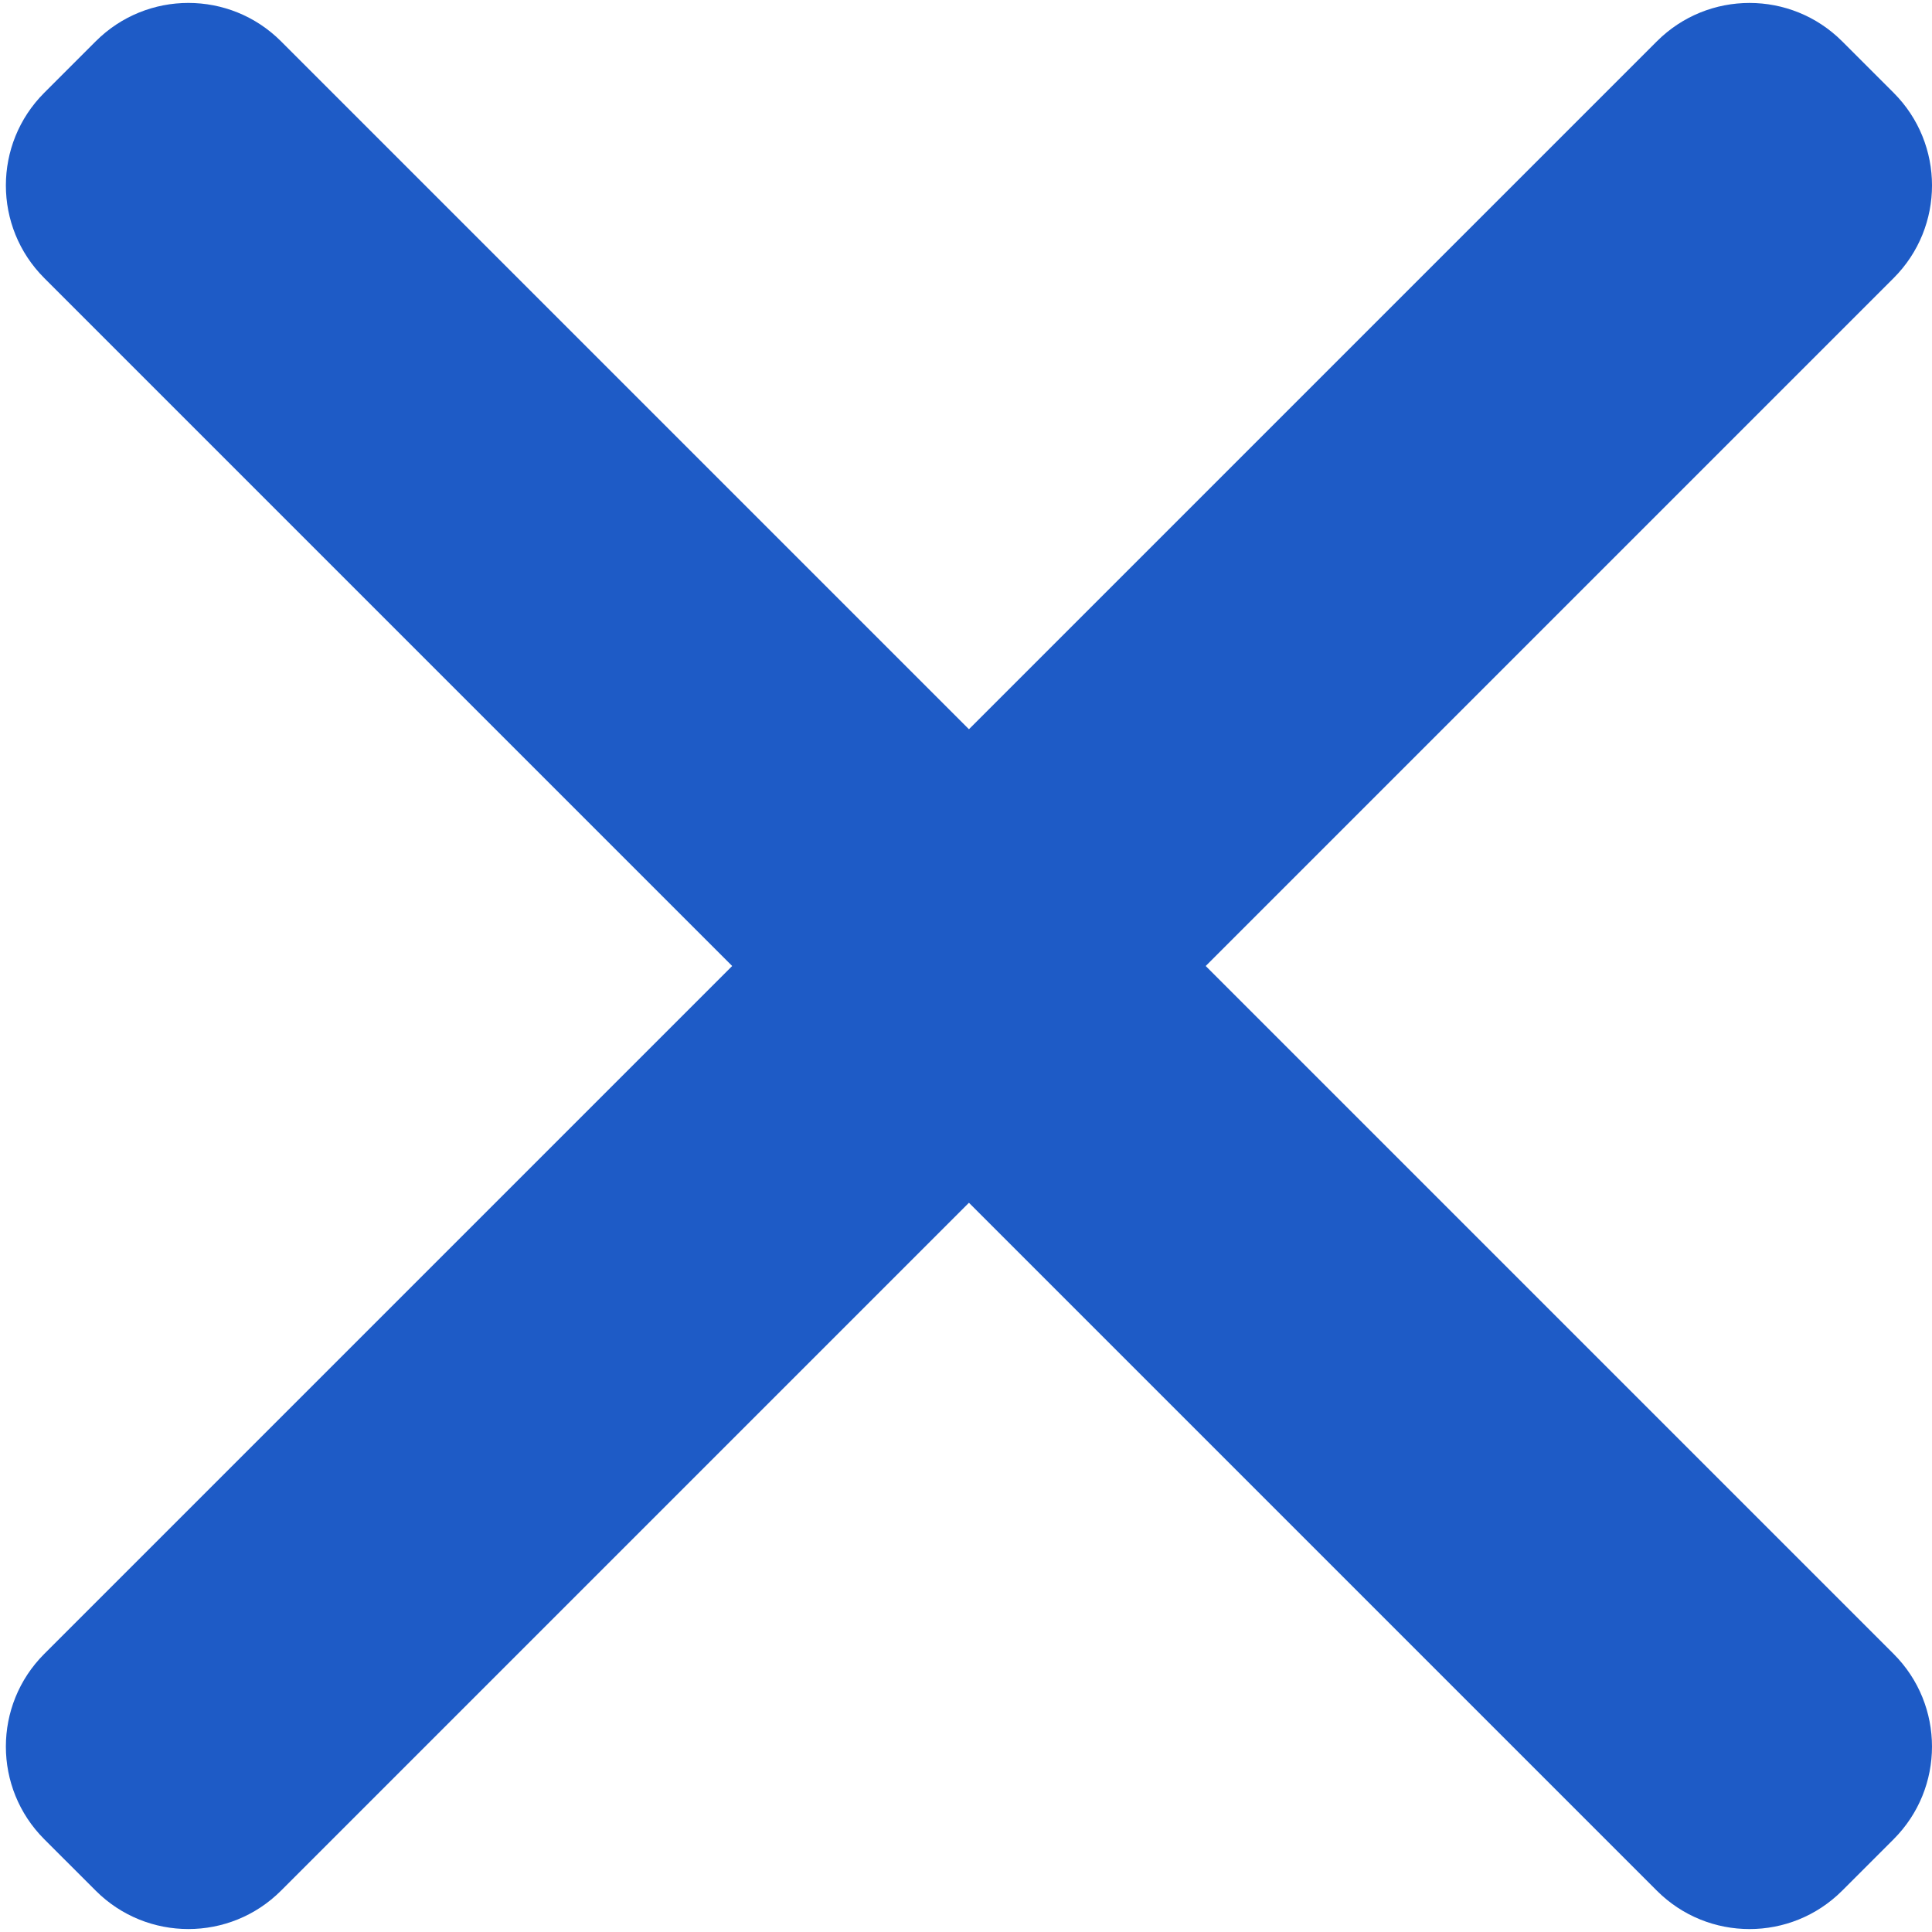
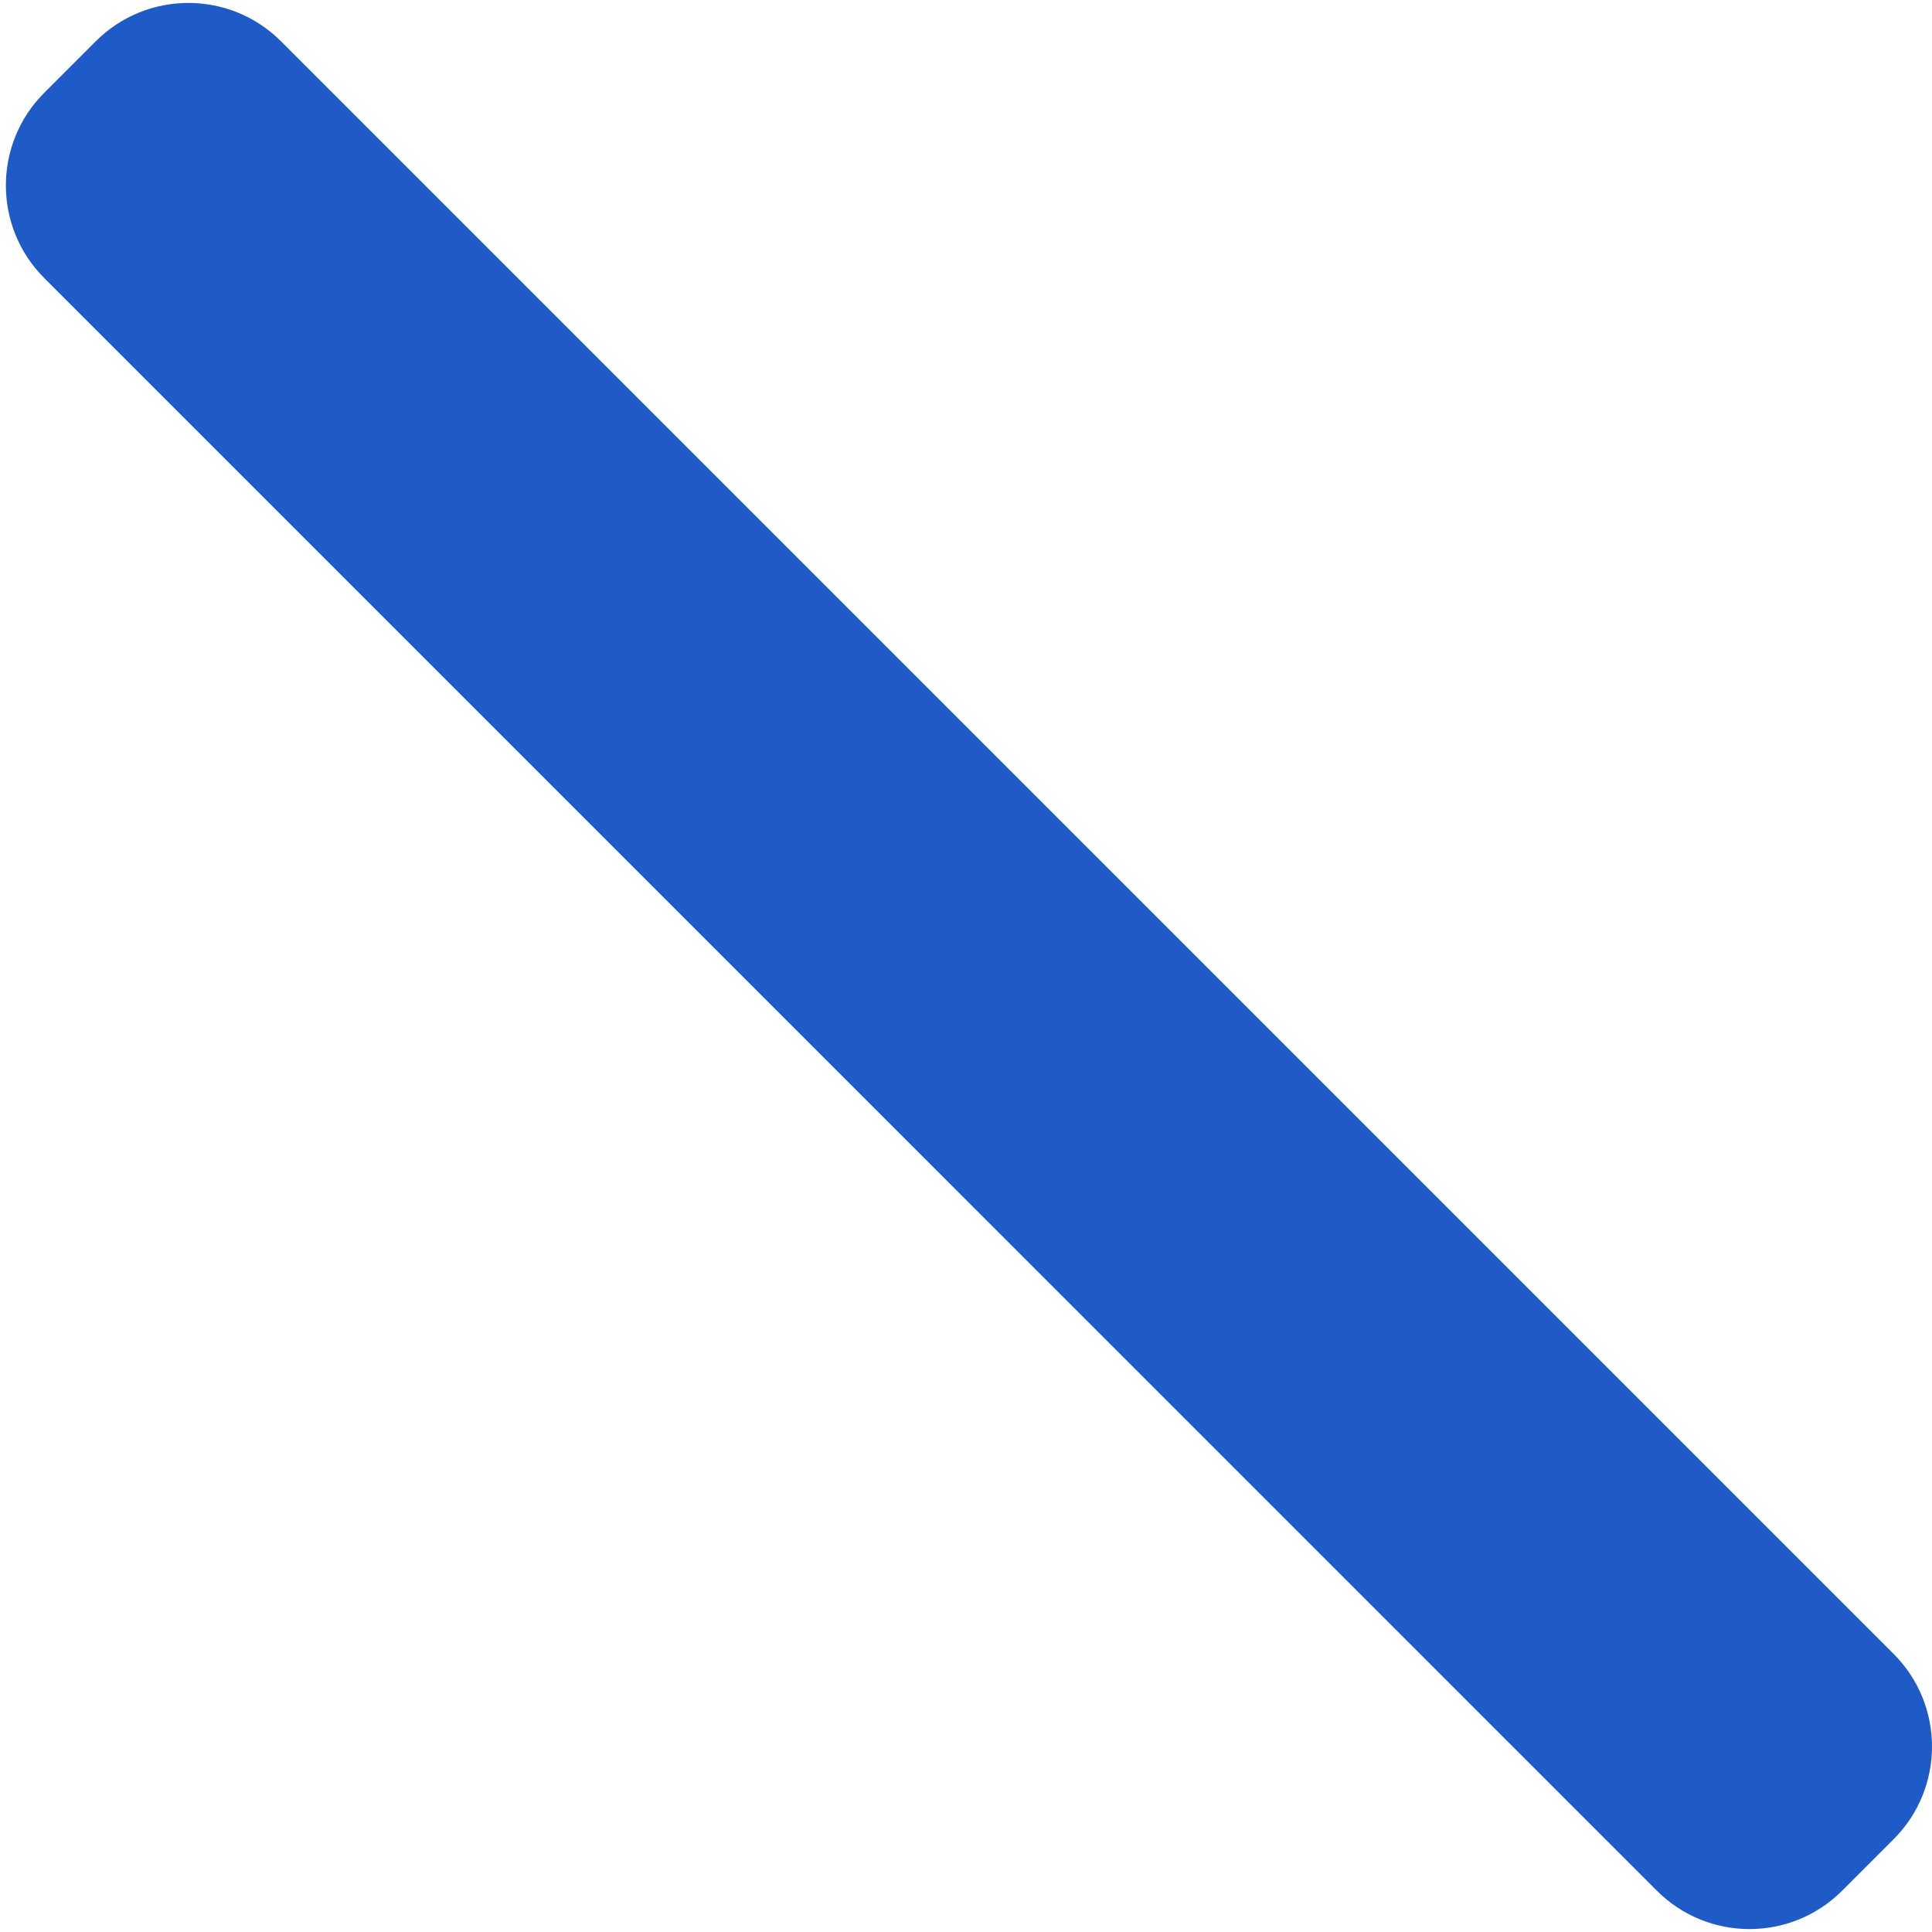
<svg xmlns="http://www.w3.org/2000/svg" version="1.1" id="圖層_1" x="0px" y="0px" width="283.46px" height="283.46px" viewBox="0 0 283.46 283.46" enable-background="new 0 0 283.46 283.46" xml:space="preserve">
-   <path fill="#1E5BC6" d="M277.831,242.662c7.504,7.504,7.504,19.677,0,27.184l-7.557,7.556c-7.507,7.506-19.675,7.503-27.18,0  L6.492,40.796c-7.506-7.505-7.506-19.676,0-27.182l7.555-7.555c7.506-7.505,19.677-7.506,27.182,0L277.831,242.662z" />
-   <path fill="#1E5BC6" d="M41.228,277.399c-7.503,7.504-19.676,7.504-27.182,0l-7.556-7.555c-7.506-7.508-7.503-19.677,0-27.182  L243.095,6.061c7.505-7.505,19.675-7.505,27.181,0l7.556,7.555c7.506,7.505,7.506,19.676,0,27.182L41.228,277.399z" />
+   <path fill="#1E5BC6" d="M277.831,242.662c7.504,7.504,7.504,19.677,0,27.184l-7.557,7.556c-7.507,7.506-19.675,7.503-27.18,0  L6.492,40.796c-7.506-7.505-7.506-19.676,0-27.182l7.555-7.555c7.506-7.505,19.677-7.506,27.182,0L277.831,242.662" />
</svg>